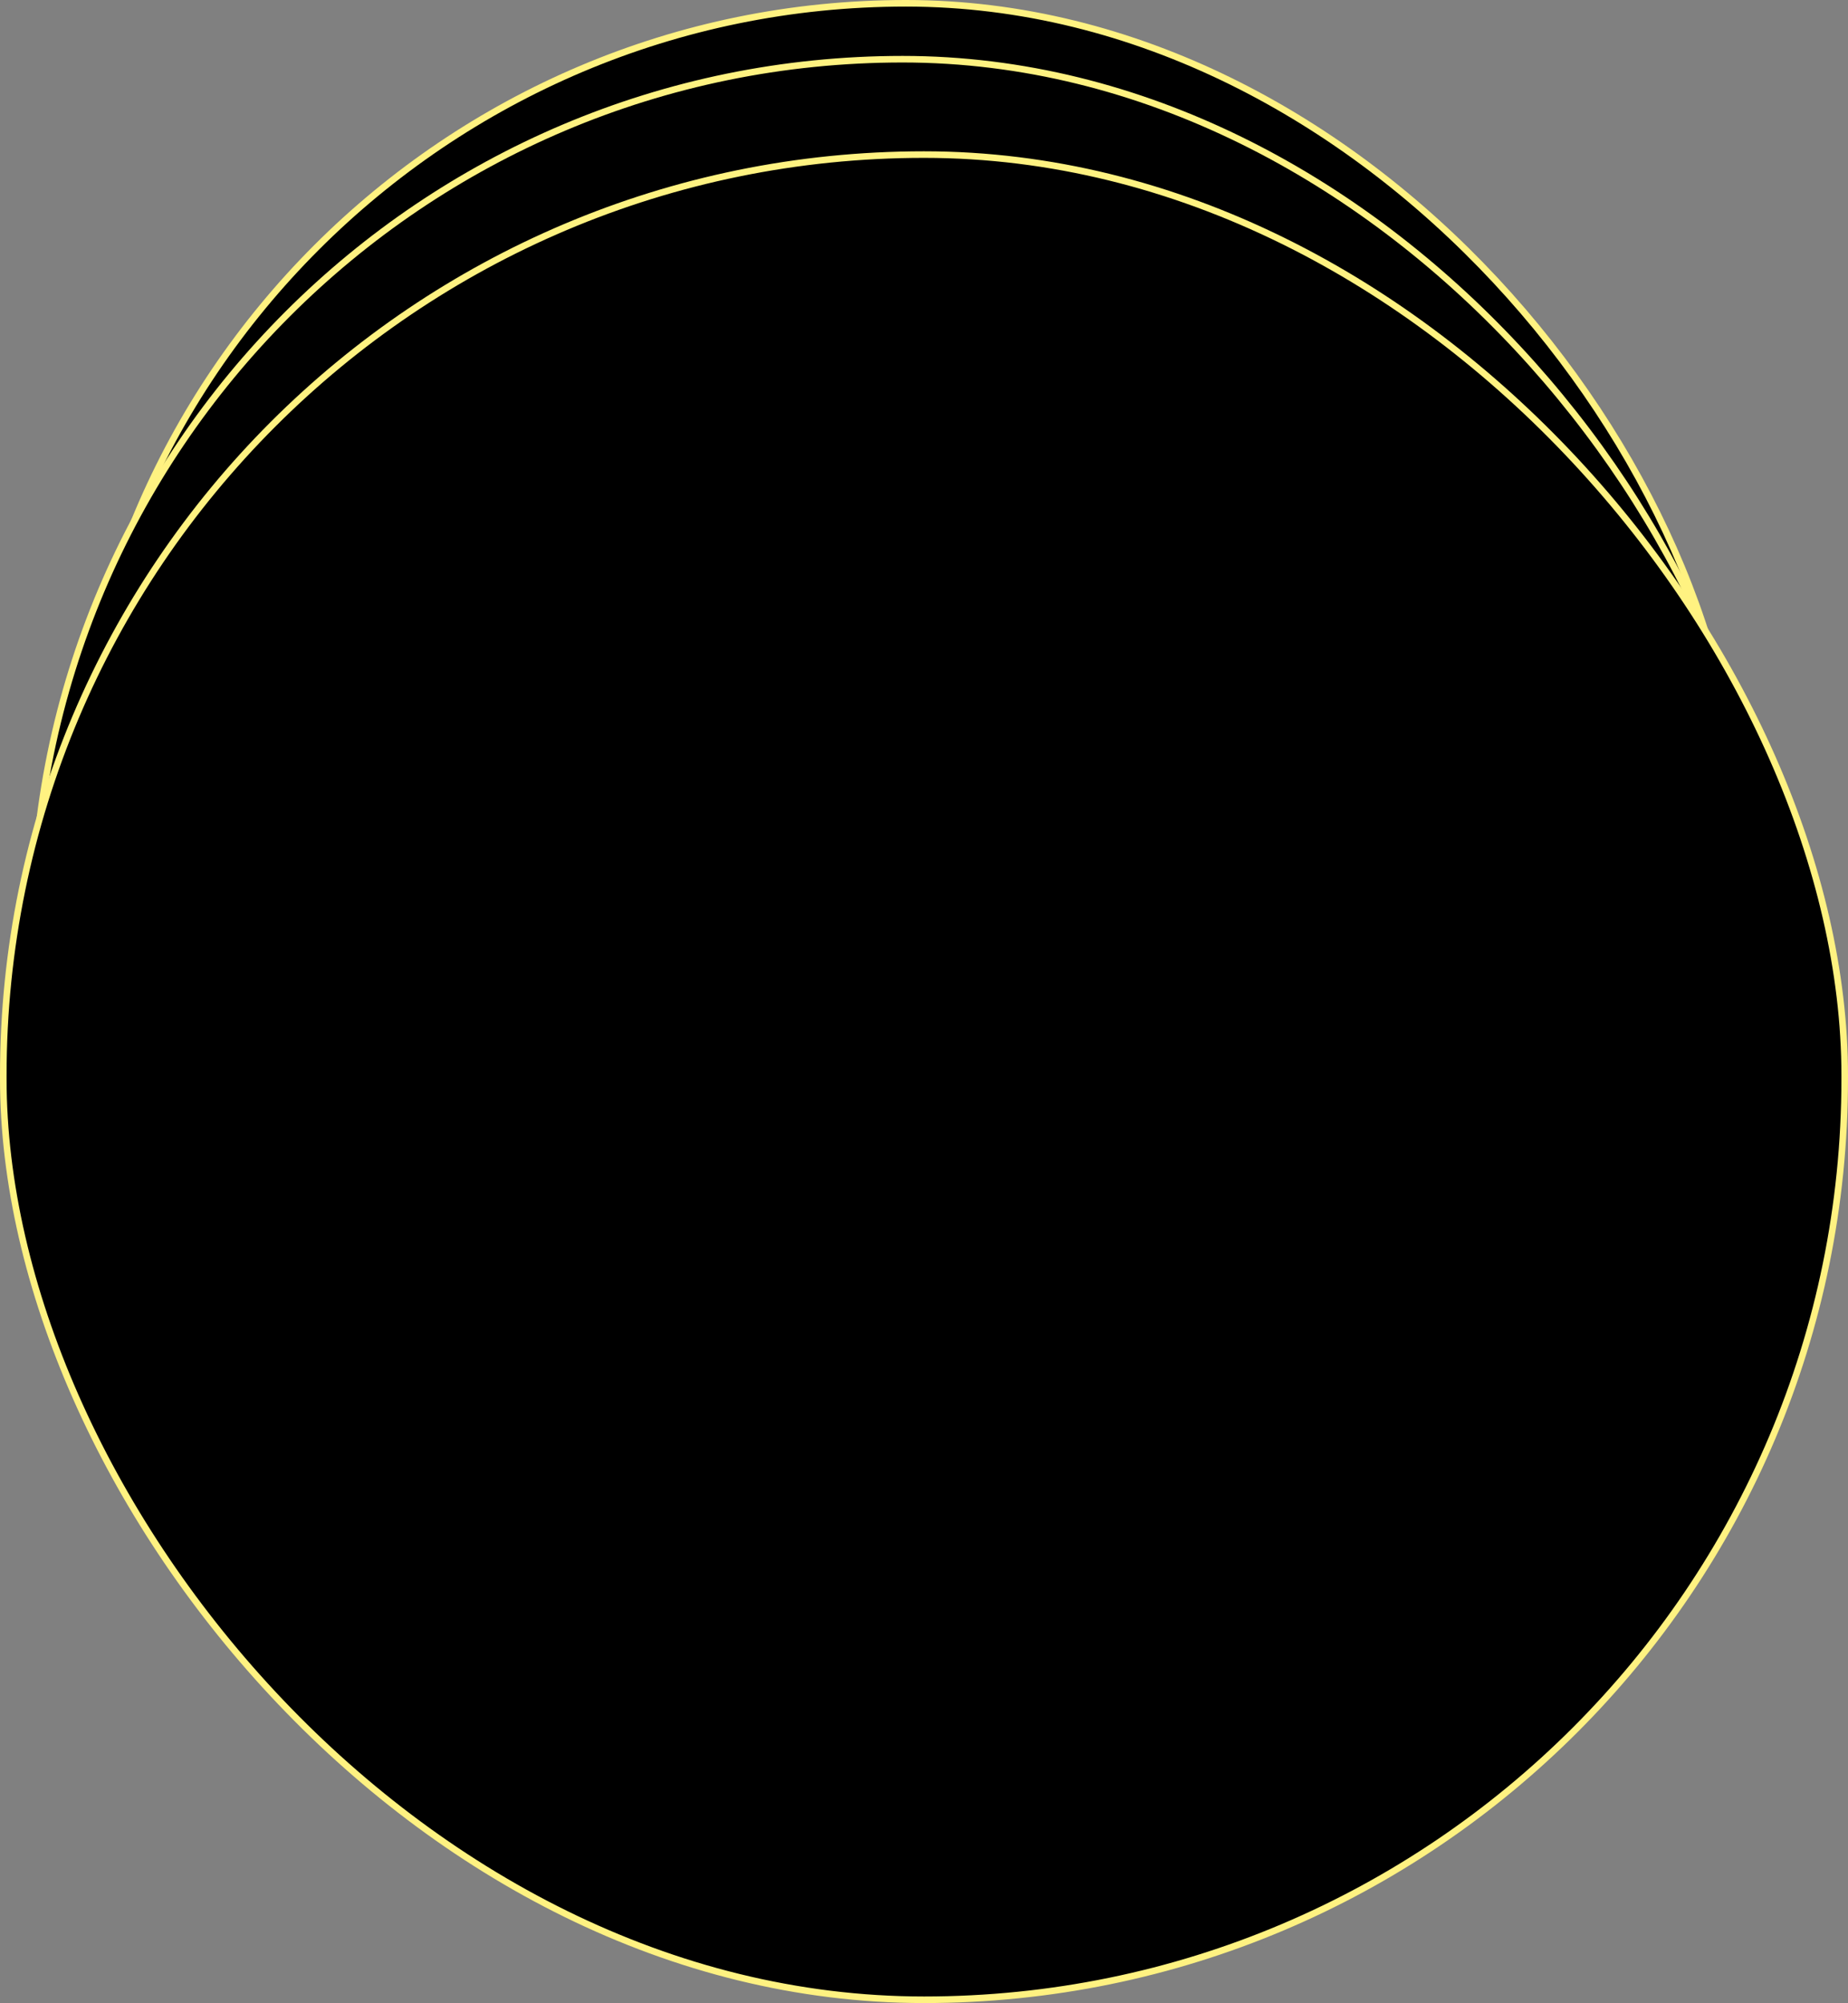
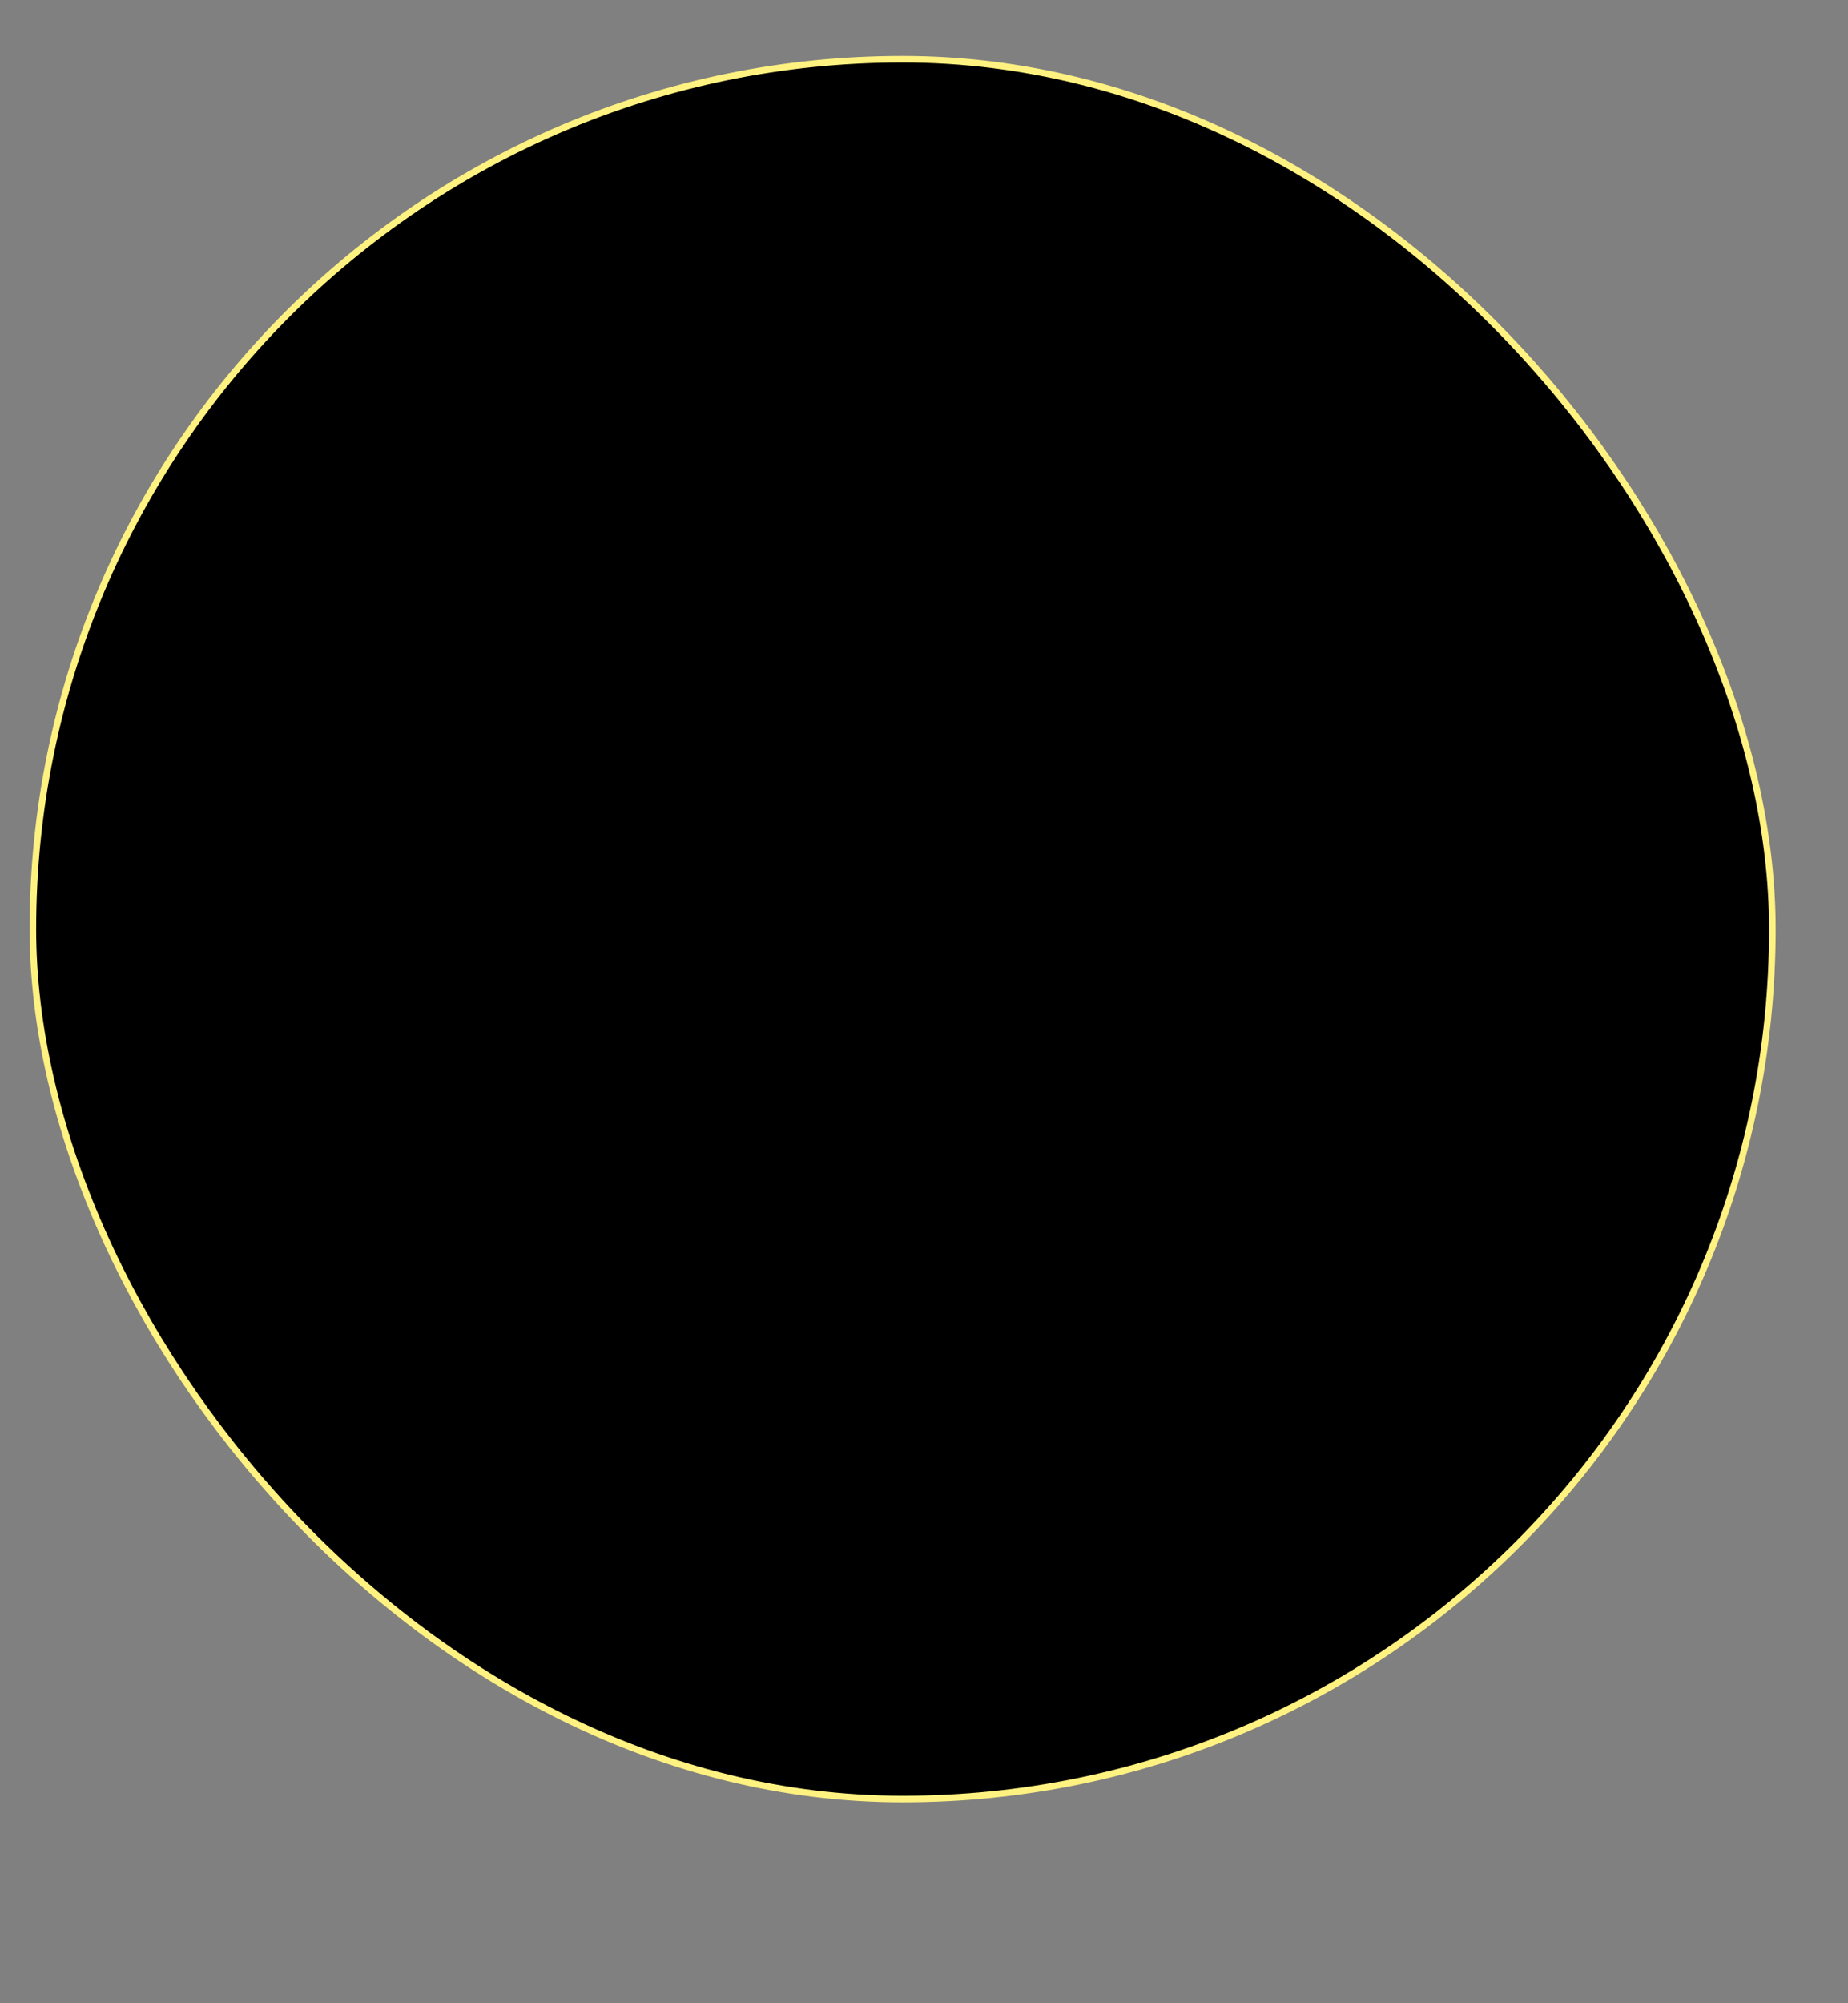
<svg xmlns="http://www.w3.org/2000/svg" width="562" height="609" viewBox="0 0 562 609" fill="none">
  <rect x="0" y="0" width="562" height="609" fill="#808080" stroke="none" />
-   <rect x="22" y="1" width="507" height="507" rx="253.5" fill="black" stroke="#FFF281" stroke-width="2" />
  <rect x="10" y="18" width="529" height="529" rx="264.5" fill="black" stroke="#FFF281" stroke-width="2" />
-   <rect x="1" y="47" width="560" height="561" rx="280" fill="black" stroke="#FFF281" stroke-width="2" />
</svg>